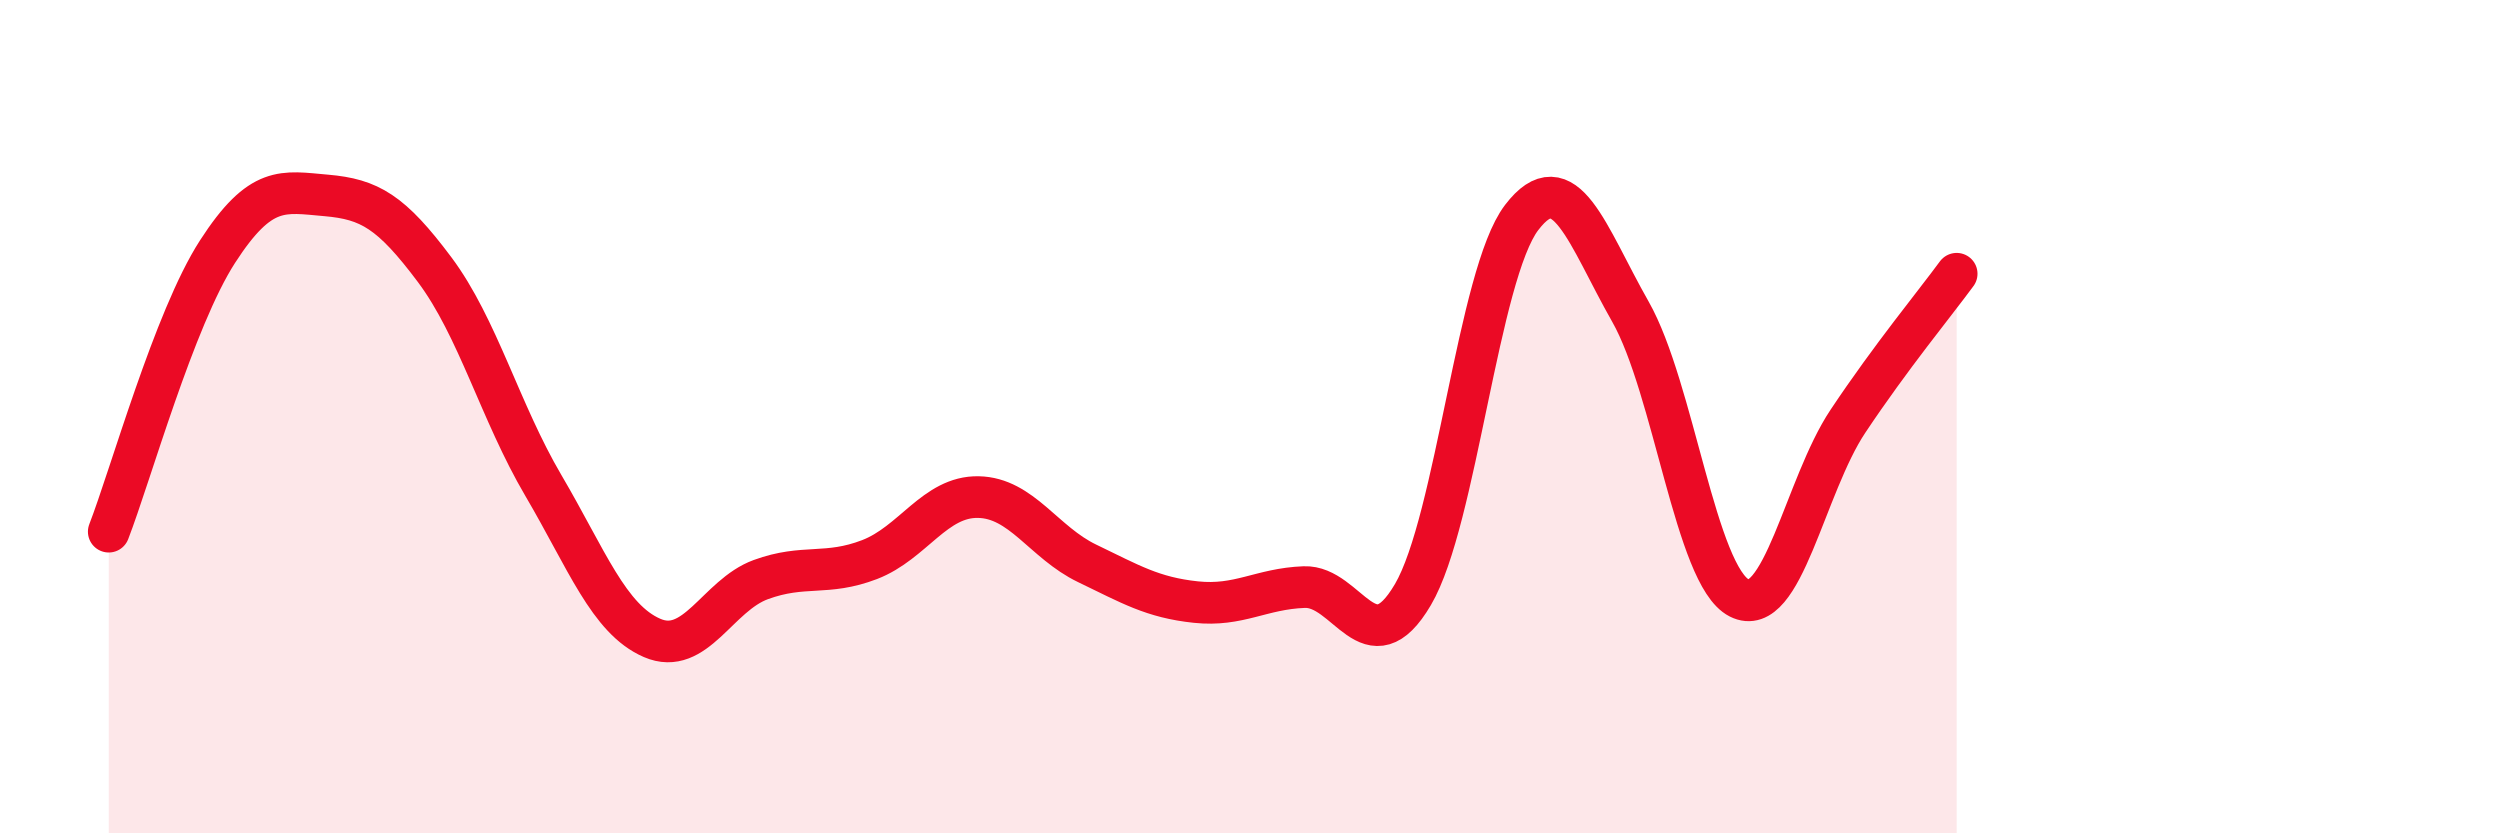
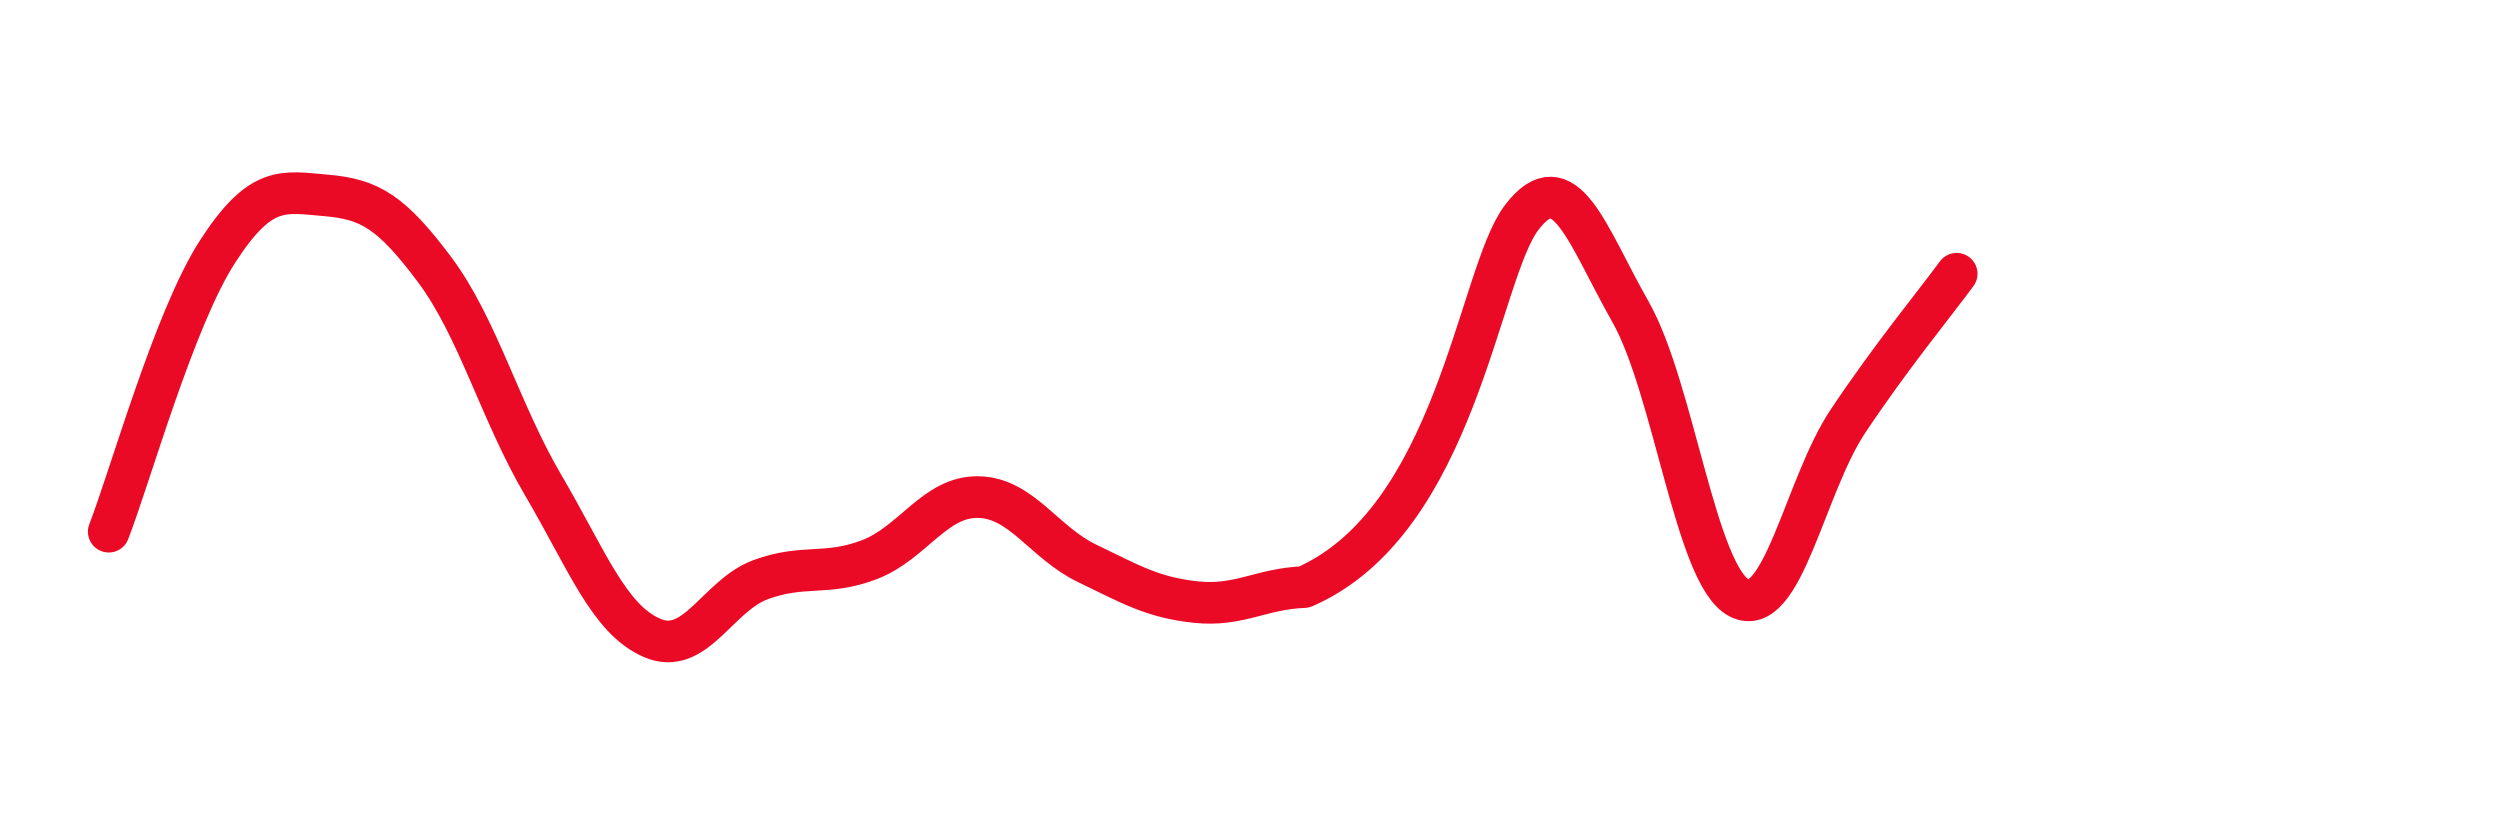
<svg xmlns="http://www.w3.org/2000/svg" width="60" height="20" viewBox="0 0 60 20">
-   <path d="M 2.61,12.76 C 3.13,11.42 4.18,7.65 5.22,6.04 C 6.26,4.43 6.79,4.6 7.83,4.69 C 8.87,4.78 9.39,5.08 10.43,6.47 C 11.47,7.86 12,9.88 13.04,11.65 C 14.08,13.42 14.61,14.86 15.65,15.31 C 16.69,15.76 17.22,14.29 18.26,13.91 C 19.3,13.53 19.83,13.83 20.87,13.43 C 21.91,13.03 22.44,11.91 23.48,11.93 C 24.52,11.95 25.05,13.02 26.09,13.52 C 27.13,14.02 27.66,14.34 28.7,14.45 C 29.74,14.56 30.26,14.13 31.3,14.09 C 32.34,14.05 32.87,16.04 33.91,14.27 C 34.95,12.5 35.48,6.58 36.52,5.22 C 37.56,3.86 38.09,5.65 39.13,7.48 C 40.17,9.31 40.7,13.82 41.74,14.35 C 42.78,14.88 43.31,11.67 44.35,10.11 C 45.39,8.55 46.44,7.28 46.96,6.57L46.96 20L2.61 20Z" fill="#EB0A25" opacity="0.1" stroke-linecap="round" stroke-linejoin="round" />
-   <path d="M 2.61,12.76 C 3.13,11.42 4.18,7.65 5.22,6.04 C 6.26,4.43 6.79,4.6 7.83,4.69 C 8.87,4.78 9.39,5.08 10.43,6.47 C 11.47,7.86 12,9.88 13.04,11.65 C 14.08,13.42 14.61,14.86 15.65,15.31 C 16.69,15.76 17.22,14.29 18.26,13.91 C 19.3,13.53 19.83,13.83 20.87,13.43 C 21.91,13.03 22.44,11.91 23.48,11.93 C 24.52,11.95 25.05,13.02 26.09,13.52 C 27.13,14.02 27.66,14.34 28.7,14.45 C 29.74,14.56 30.26,14.13 31.3,14.09 C 32.34,14.05 32.87,16.04 33.91,14.27 C 34.95,12.5 35.48,6.58 36.52,5.22 C 37.56,3.86 38.09,5.65 39.13,7.48 C 40.17,9.31 40.7,13.82 41.74,14.35 C 42.78,14.88 43.31,11.67 44.35,10.11 C 45.39,8.55 46.44,7.28 46.96,6.57" stroke="#EB0A25" stroke-width="1" fill="none" stroke-linecap="round" stroke-linejoin="round" />
+   <path d="M 2.61,12.76 C 3.13,11.42 4.18,7.65 5.22,6.04 C 6.26,4.43 6.79,4.6 7.83,4.69 C 8.87,4.78 9.39,5.08 10.43,6.47 C 11.47,7.86 12,9.88 13.04,11.65 C 14.08,13.42 14.61,14.86 15.65,15.31 C 16.69,15.76 17.22,14.29 18.26,13.91 C 19.3,13.53 19.83,13.83 20.87,13.43 C 21.91,13.03 22.44,11.91 23.48,11.93 C 24.52,11.95 25.05,13.02 26.09,13.52 C 27.13,14.02 27.66,14.34 28.7,14.45 C 29.74,14.56 30.26,14.13 31.3,14.09 C 34.95,12.5 35.48,6.58 36.52,5.22 C 37.56,3.86 38.09,5.65 39.13,7.48 C 40.17,9.31 40.7,13.82 41.74,14.35 C 42.78,14.88 43.31,11.67 44.35,10.11 C 45.39,8.55 46.44,7.28 46.96,6.57" stroke="#EB0A25" stroke-width="1" fill="none" stroke-linecap="round" stroke-linejoin="round" />
</svg>